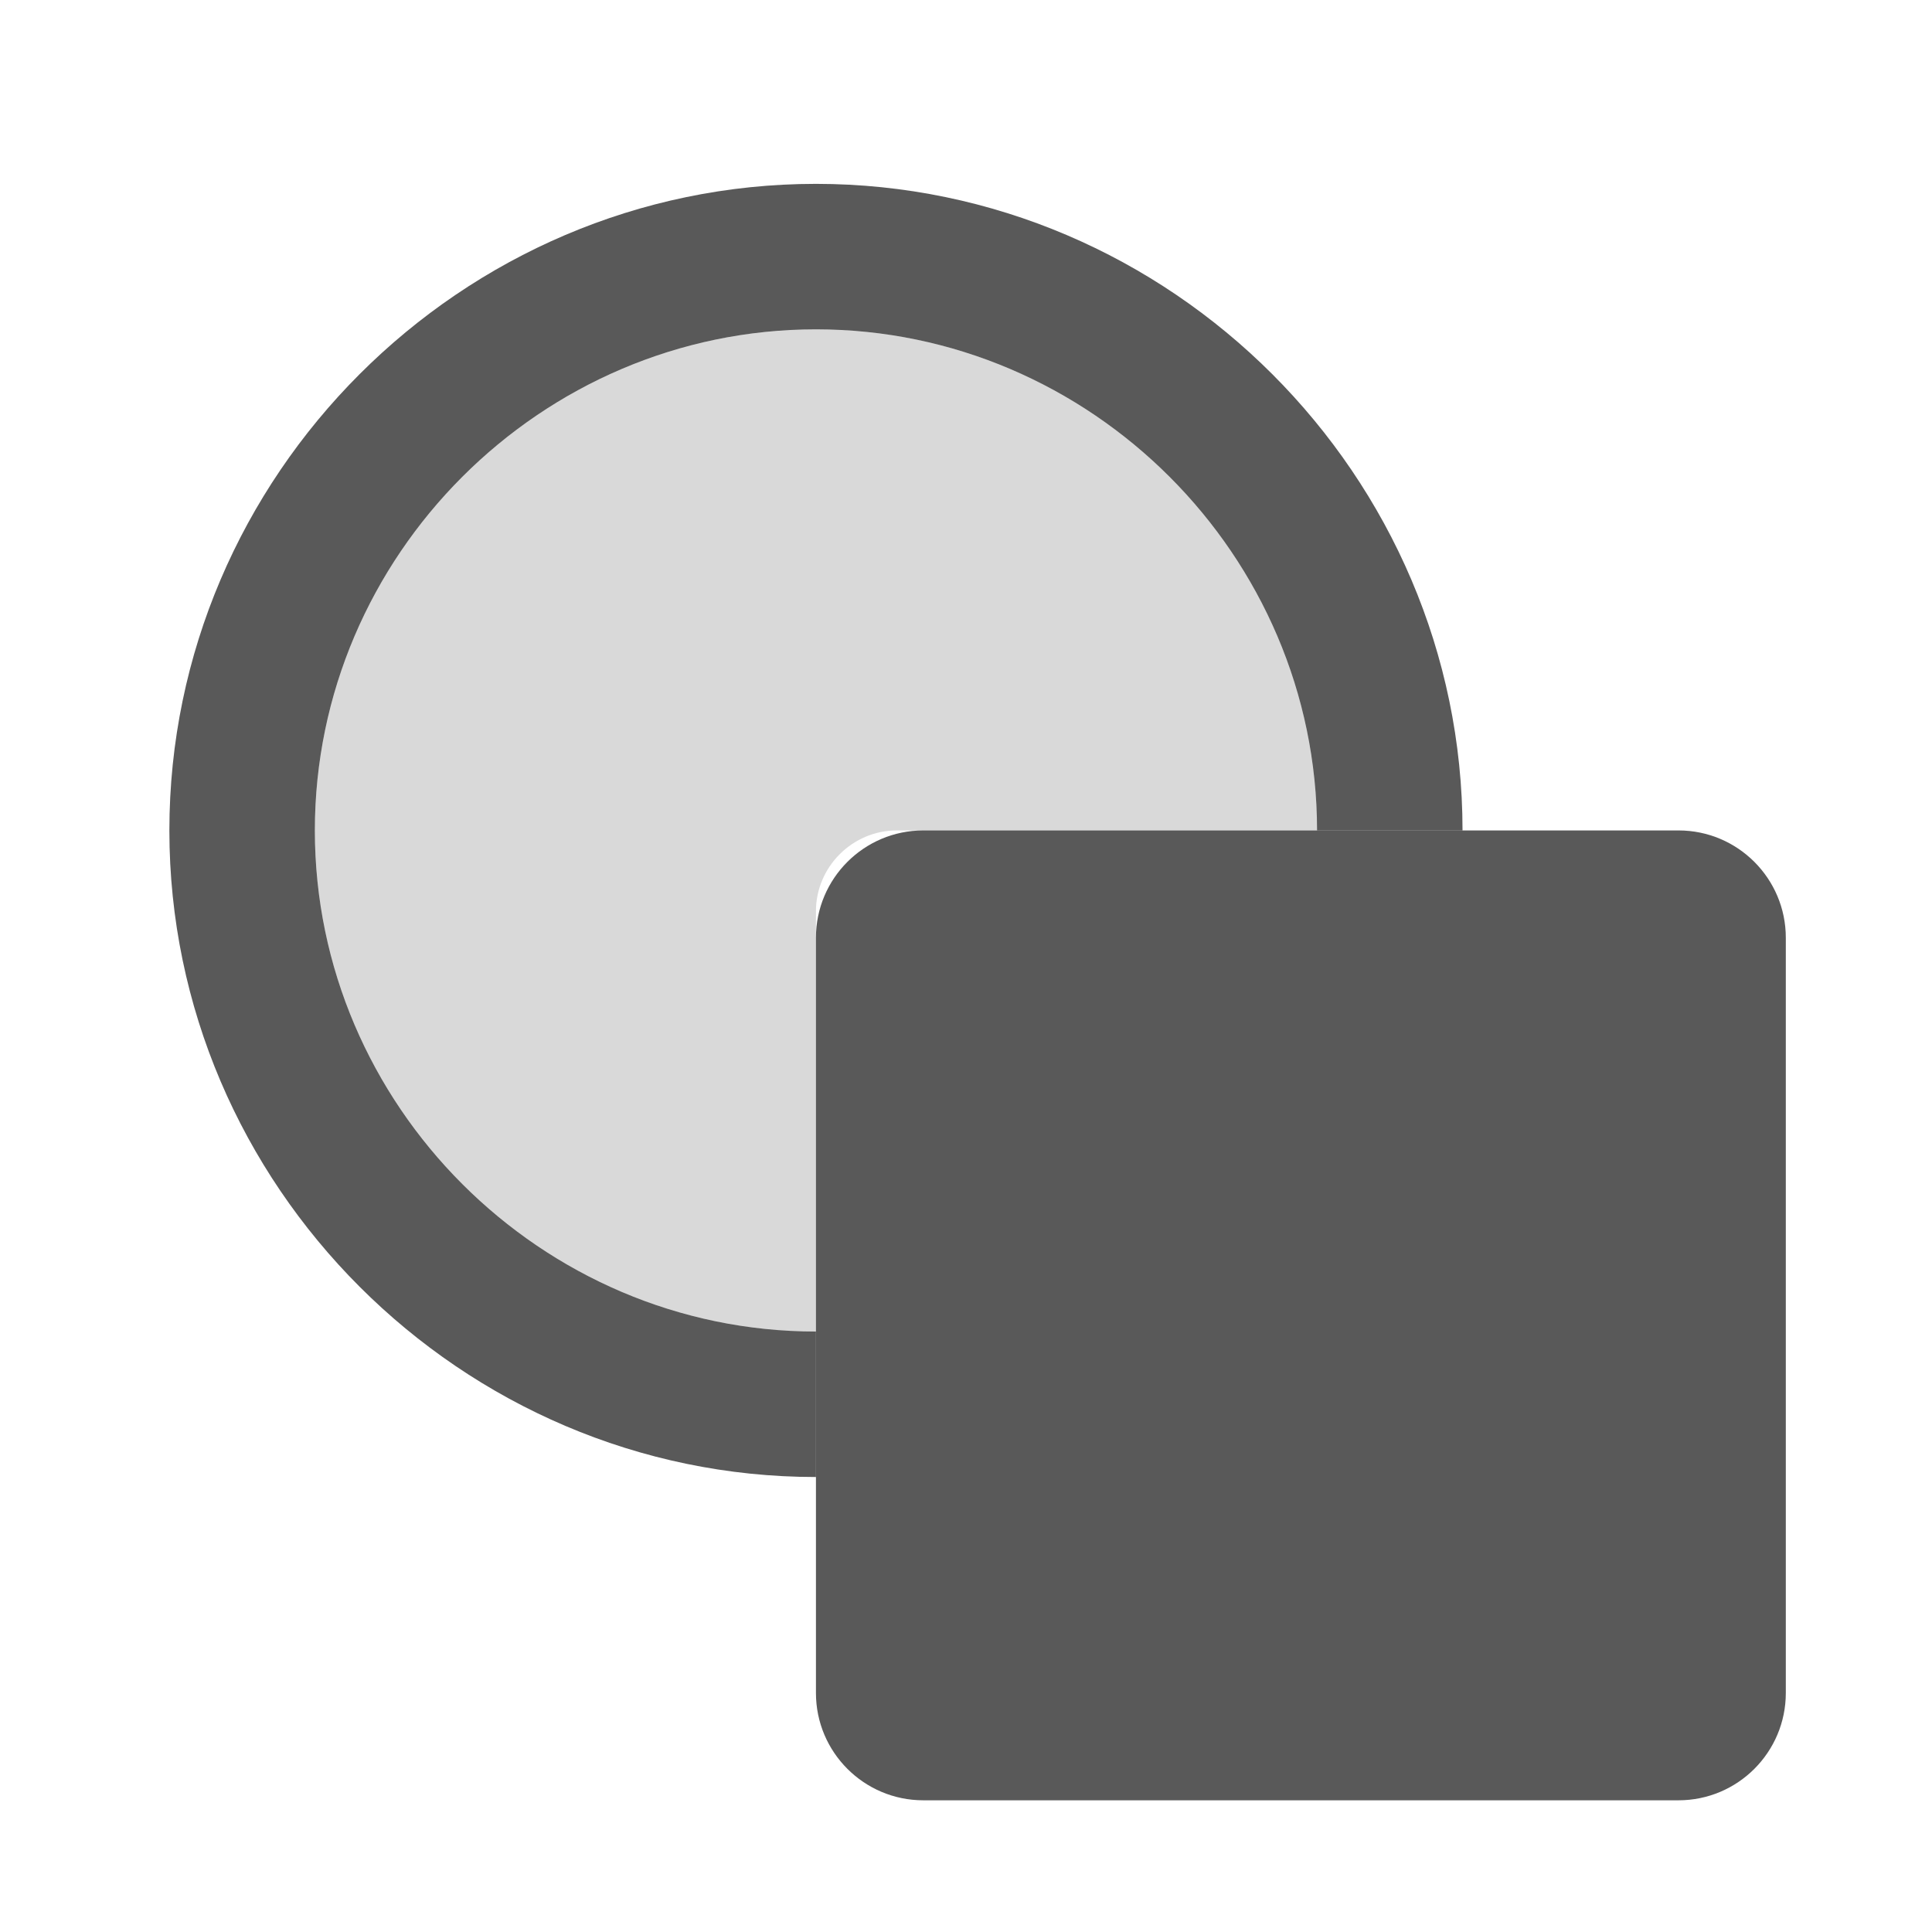
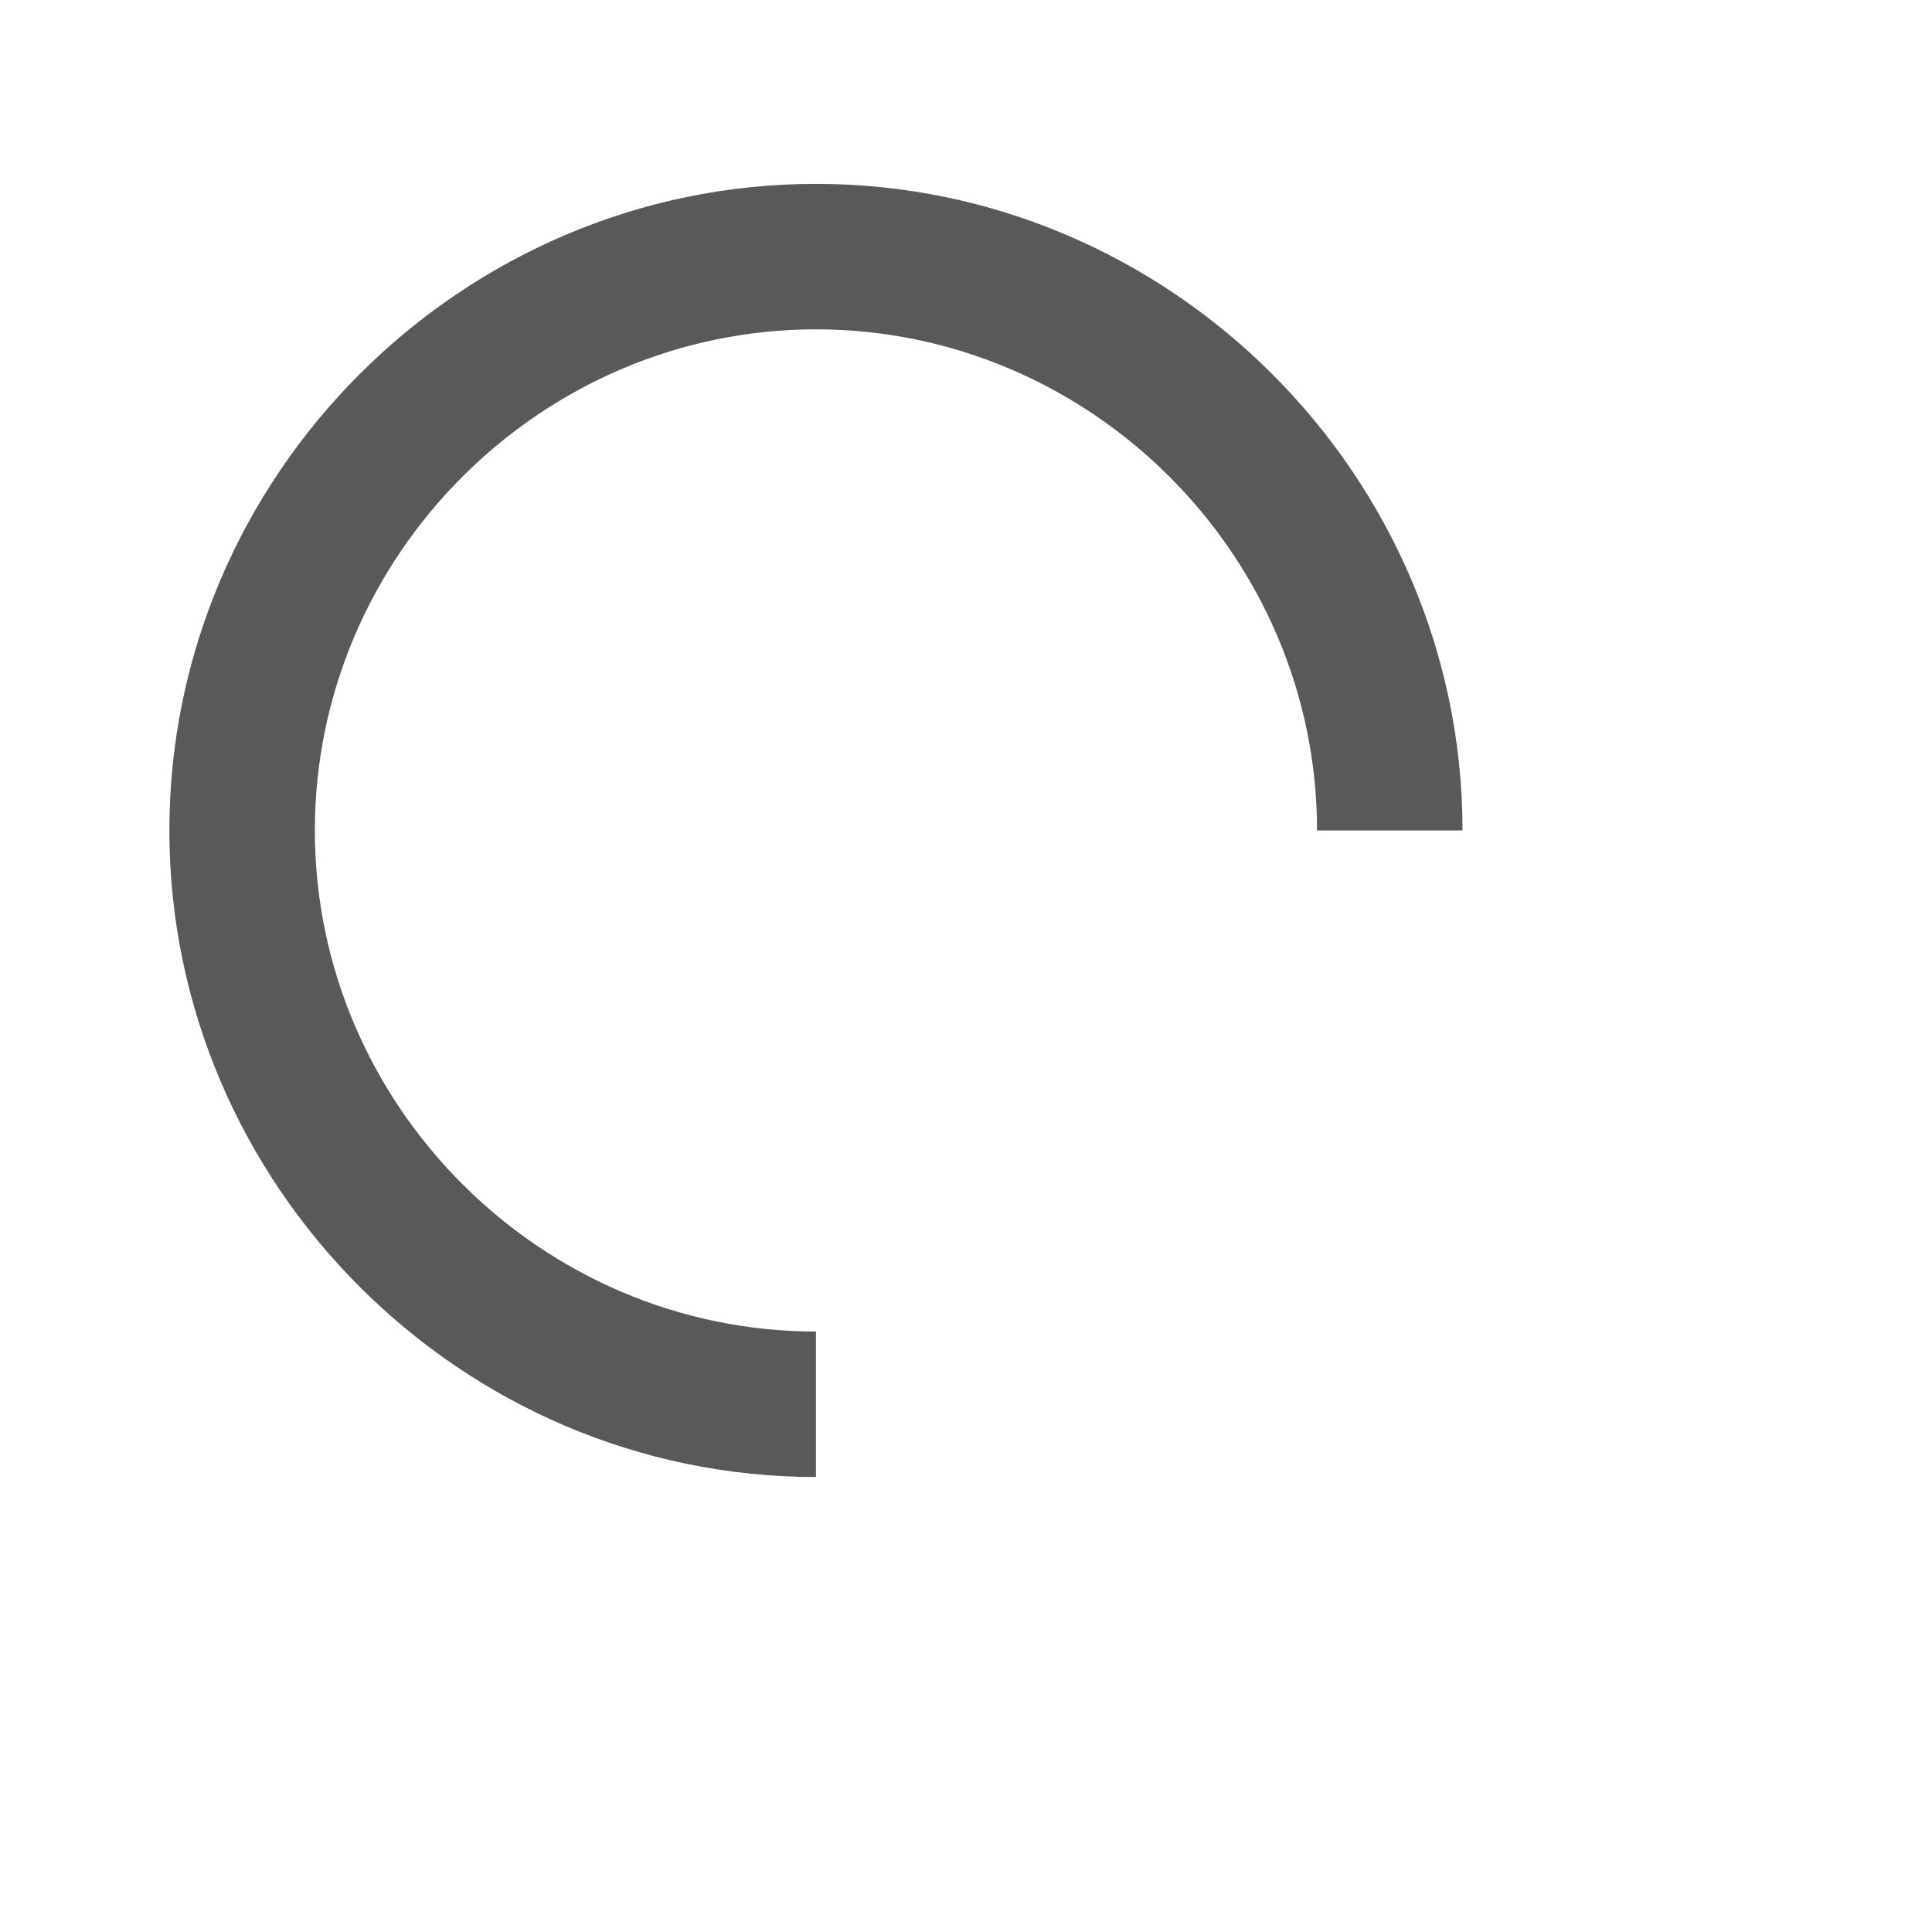
<svg xmlns="http://www.w3.org/2000/svg" width="100%" height="100%" viewBox="0 0 18 18" version="1.1" xml:space="preserve" style="fill-rule:evenodd;clip-rule:evenodd;stroke-linejoin:round;stroke-miterlimit:2;">
  <g transform="matrix(0.753,0,0,0.753,-1.434,-1.299)">
    <path d="M12,18.2C8.599,18.2 5.8,15.401 5.8,12C5.8,8.599 8.599,5.8 12,5.8C15.401,5.8 18.2,8.599 18.2,12L20,12C20,7.611 16.389,4 12,4C7.611,4 4,7.611 4,12C4,16.389 7.611,20 12,20L12,18.2Z" style="fill-opacity:0.65;fill-rule:nonzero;" />
  </g>
  <g transform="matrix(0.753,0,0,0.753,-1.434,-1.299)">
-     <path d="M12,13C12,12.451 12.451,12 13,12L18.2,12C18.2,8.599 15.401,5.8 12,5.8C8.599,5.8 5.8,8.599 5.8,12C5.8,15.401 8.599,18.2 12,18.2L12,13Z" style="fill-opacity:0.15;fill-rule:nonzero;" />
-   </g>
+     </g>
  <g transform="matrix(0.753,0,0,0.753,-1.434,-1.299)">
-     <path d="M24,13.328C24,12.595 23.405,12 22.672,12L13.328,12C12.595,12 12,12.595 12,13.328L12,22.672C12,23.405 12.595,24 13.328,24L22.672,24C23.405,24 24,23.405 24,22.672L24,13.328Z" style="fill-opacity:0.65;" />
-   </g>
+     </g>
</svg>